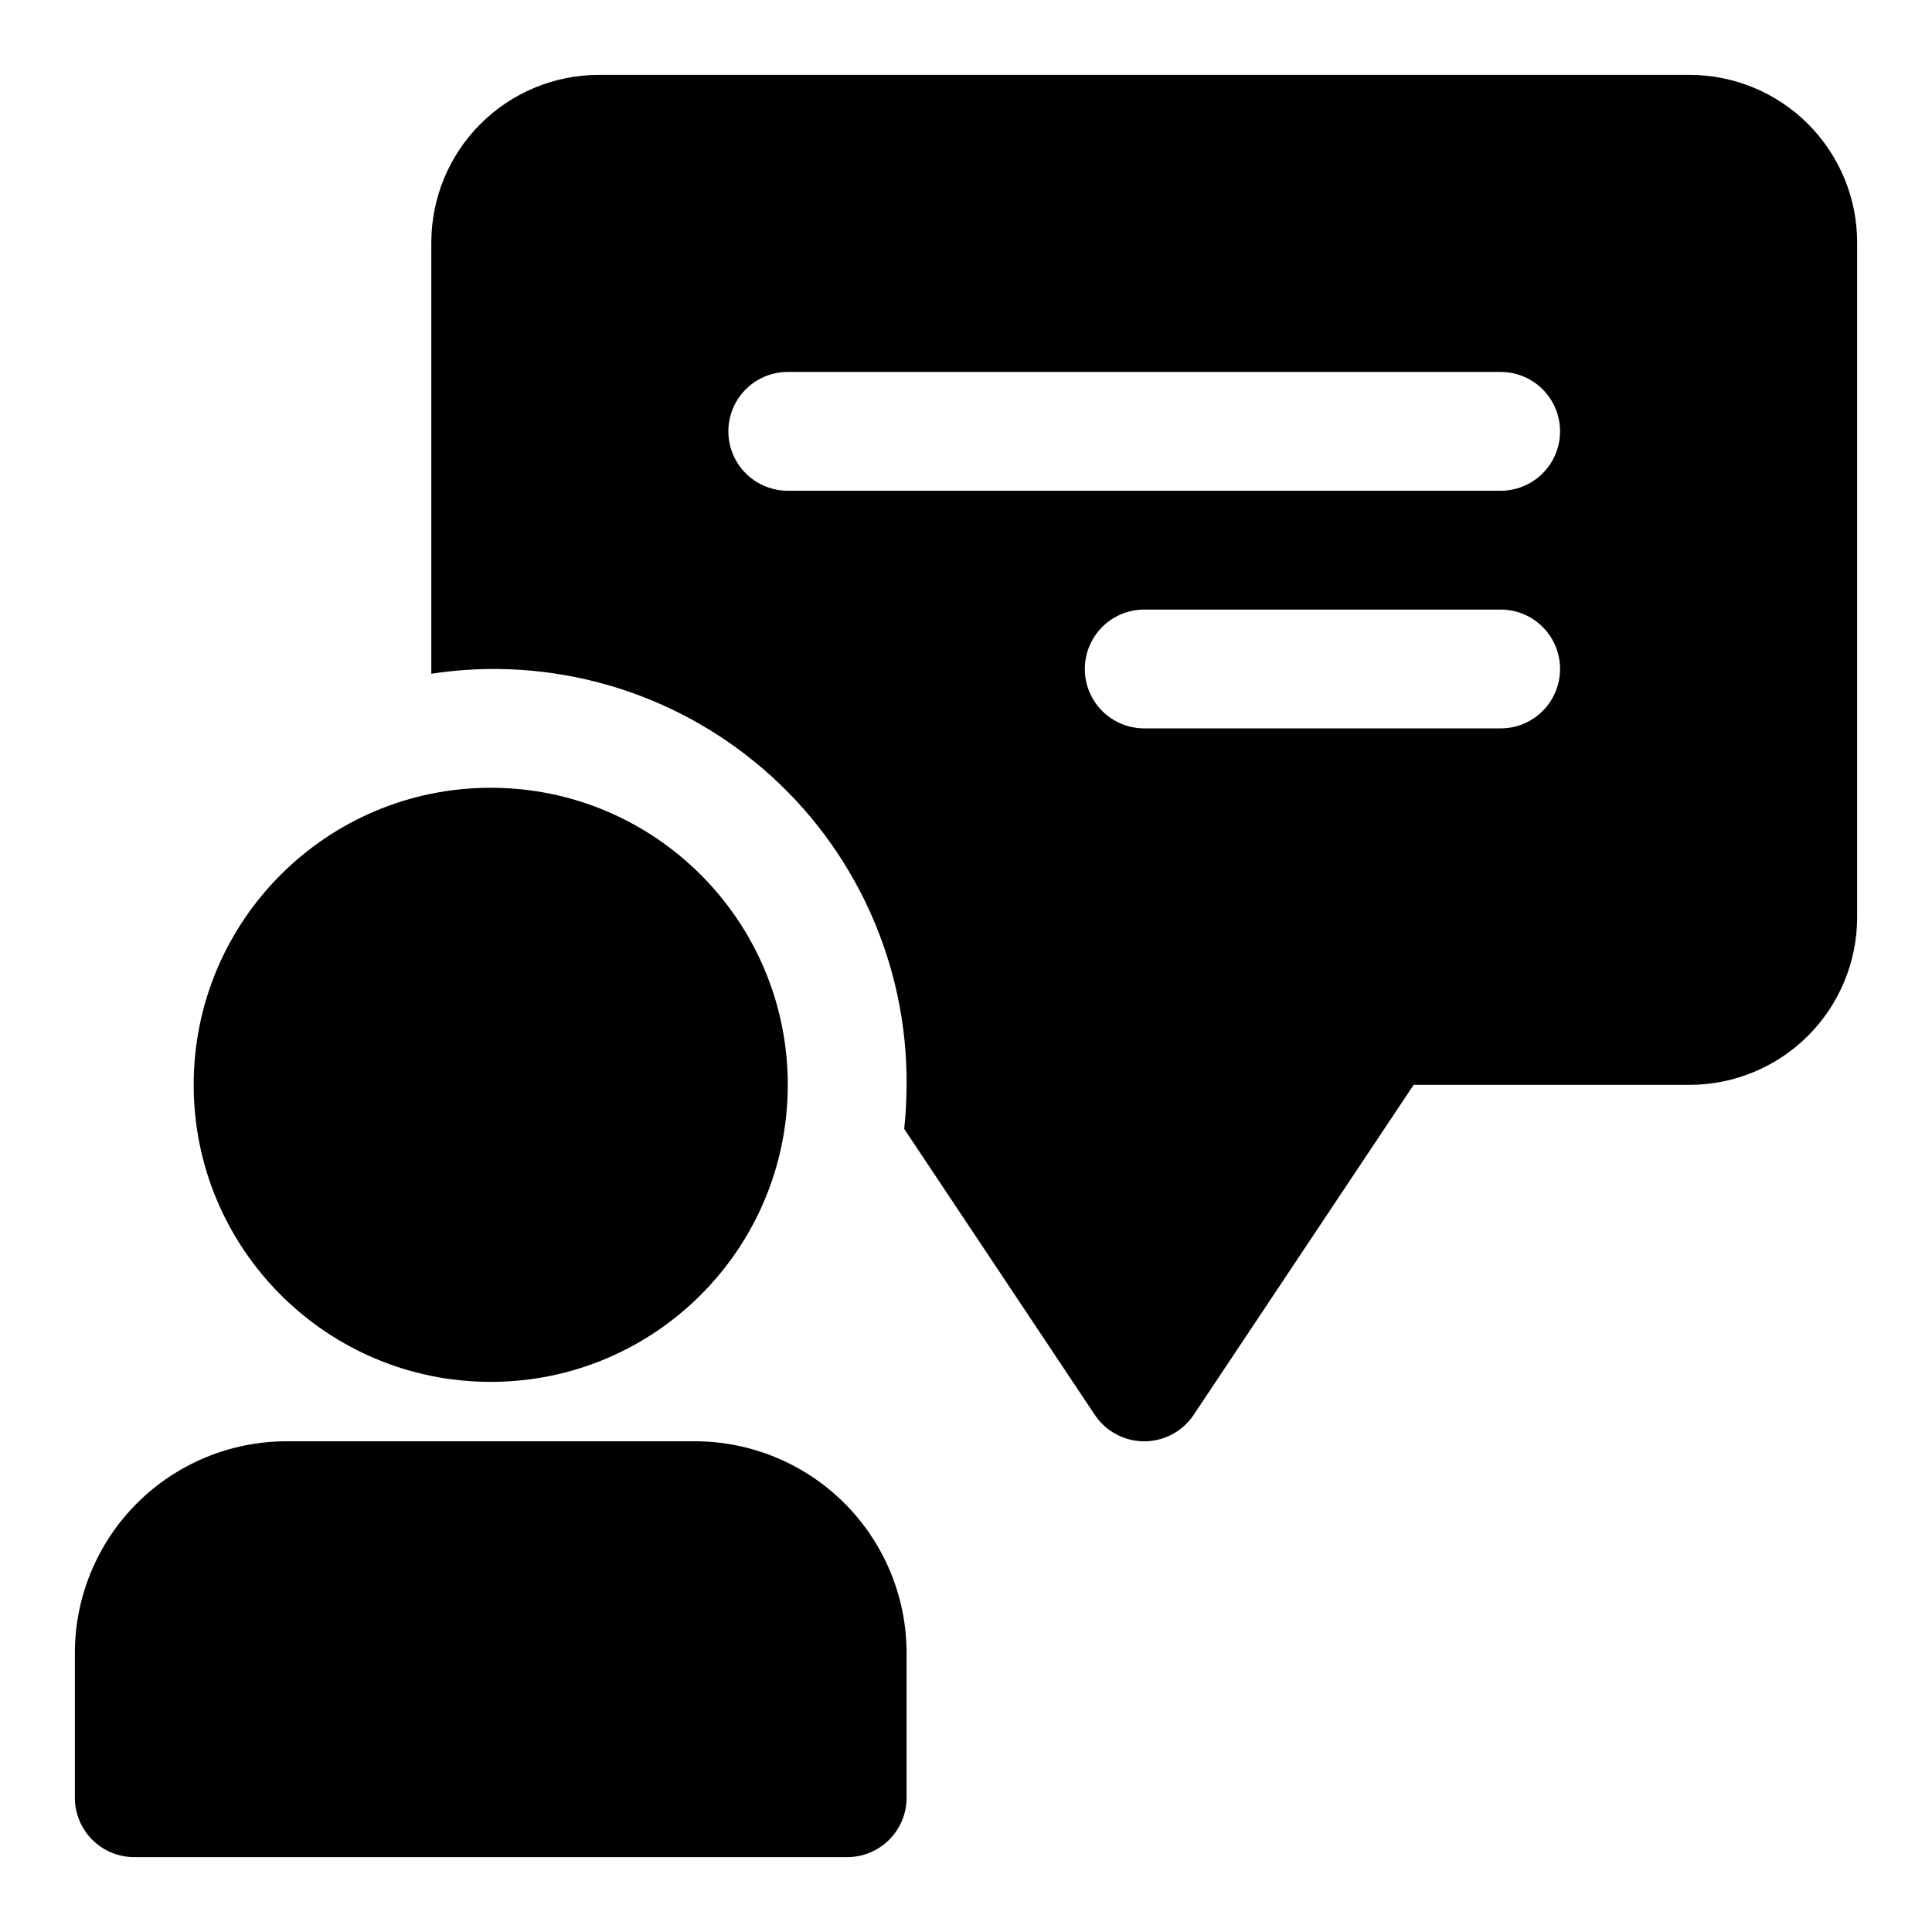
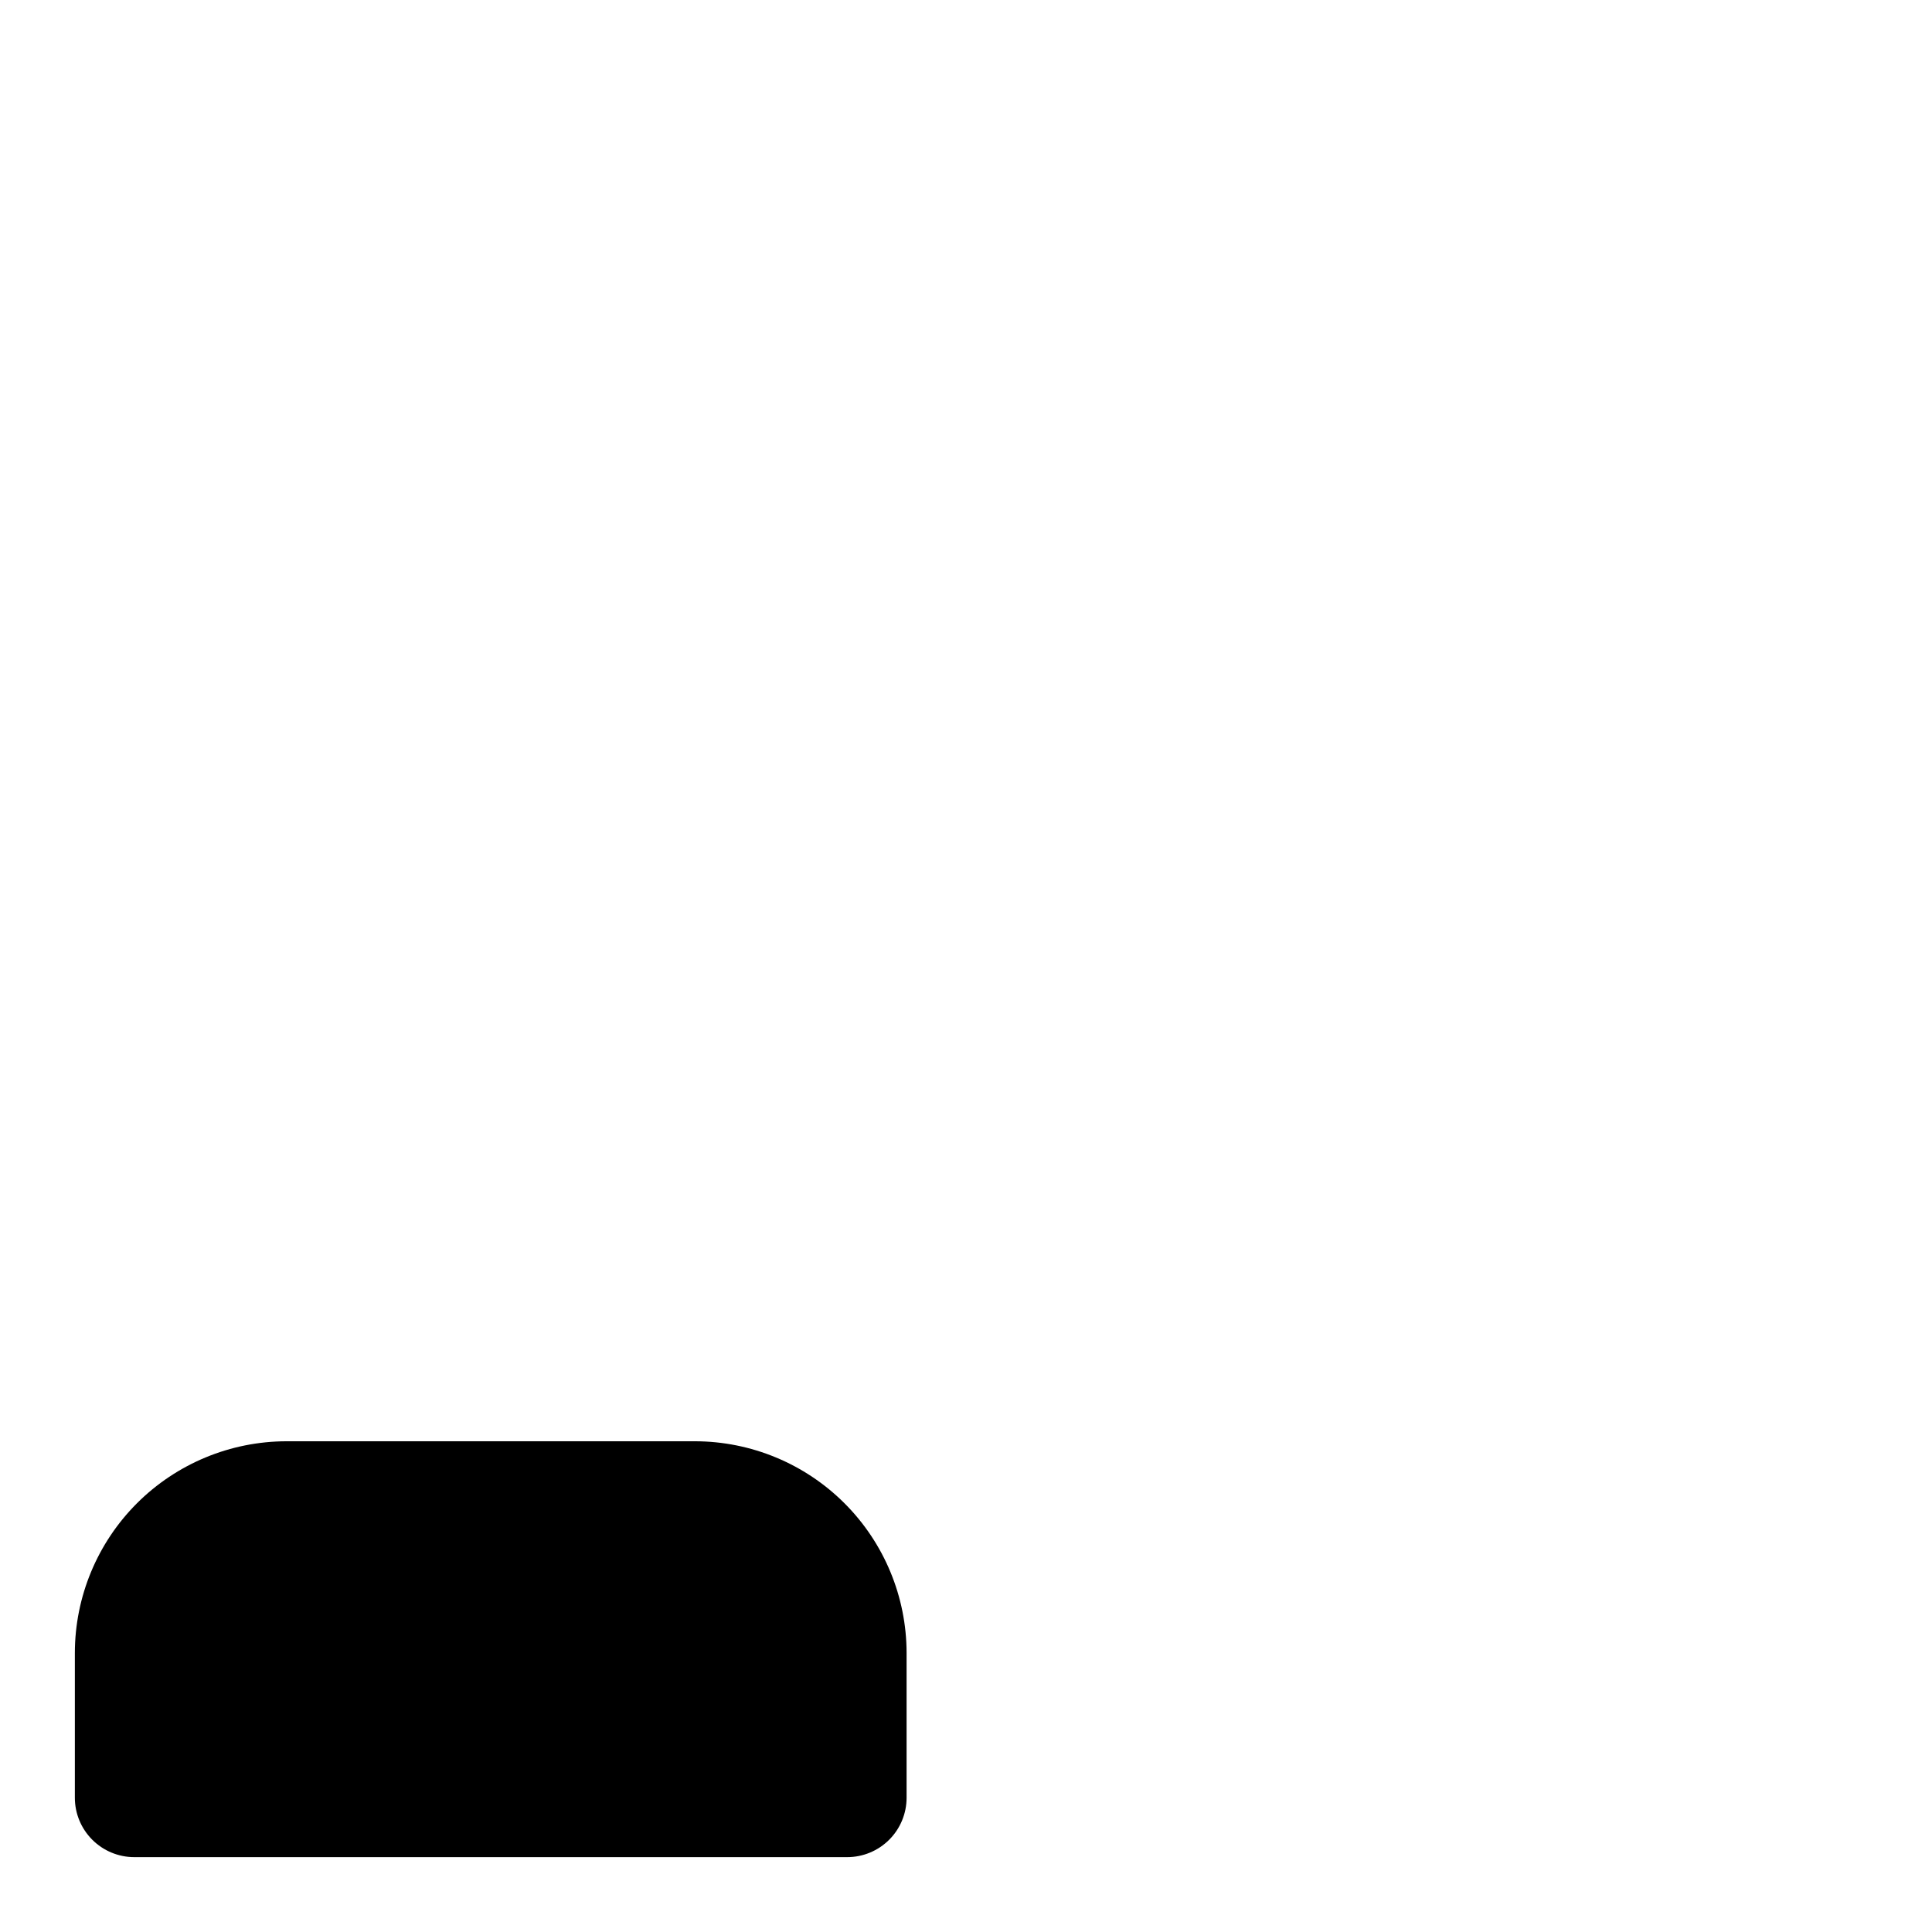
<svg xmlns="http://www.w3.org/2000/svg" fill="#000000" width="800px" height="800px" version="1.1" viewBox="144 144 512 512">
  <g>
-     <path d="m352.77 431.49c0 43.473-35.242 78.719-78.719 78.719s-78.723-35.246-78.723-78.719c0-43.477 35.246-78.723 78.723-78.723s78.719 35.246 78.719 78.723" />
    <path d="m328.18 525.95h-108.26c-14.867 0.02-29.121 5.934-39.637 16.445-10.512 10.516-16.426 24.77-16.445 39.637v38.383c0 4.176 1.66 8.18 4.613 11.133s6.957 4.613 11.133 4.613h188.93c4.176 0 8.18-1.66 11.133-4.613s4.609-6.957 4.609-11.133v-38.383c-0.016-14.867-5.93-29.121-16.445-39.637-10.512-10.512-24.766-16.426-39.633-16.445z" />
-     <path d="m591.79 163.84h-289.12c-11.762 0.02-23.035 4.699-31.352 13.016-8.316 8.316-12.996 19.59-13.016 31.352v114.34c31.68-4.856 63.895 4.43 88.133 25.395 24.238 20.965 38.062 51.508 37.82 83.555-0.012 3.902-0.219 7.801-0.629 11.68l50.508 75.777c2.918 4.379 7.836 7.008 13.098 7.008 5.266 0 10.18-2.629 13.098-7.008l58.301-87.457h73.164c11.762-0.02 23.035-4.699 31.352-13.016 8.316-8.316 12.996-19.59 13.016-31.352v-178.92c-0.02-11.762-4.699-23.035-13.016-31.352-8.316-8.316-19.59-12.996-31.352-13.016zm-50.098 173.19h-94.465c-5.625 0-10.82-3-13.633-7.875-2.812-4.871-2.812-10.871 0-15.742s8.008-7.871 13.633-7.871h94.465c5.625 0 10.82 3 13.633 7.871s2.812 10.871 0 15.742c-2.812 4.875-8.008 7.875-13.633 7.875zm0-62.977h-188.93c-5.625 0-10.82-3-13.633-7.871-2.812-4.871-2.812-10.875 0-15.746 2.812-4.871 8.008-7.871 13.633-7.871h188.93c5.625 0 10.82 3 13.633 7.871 2.812 4.871 2.812 10.875 0 15.746-2.812 4.871-8.008 7.871-13.633 7.871z" />
  </g>
</svg>